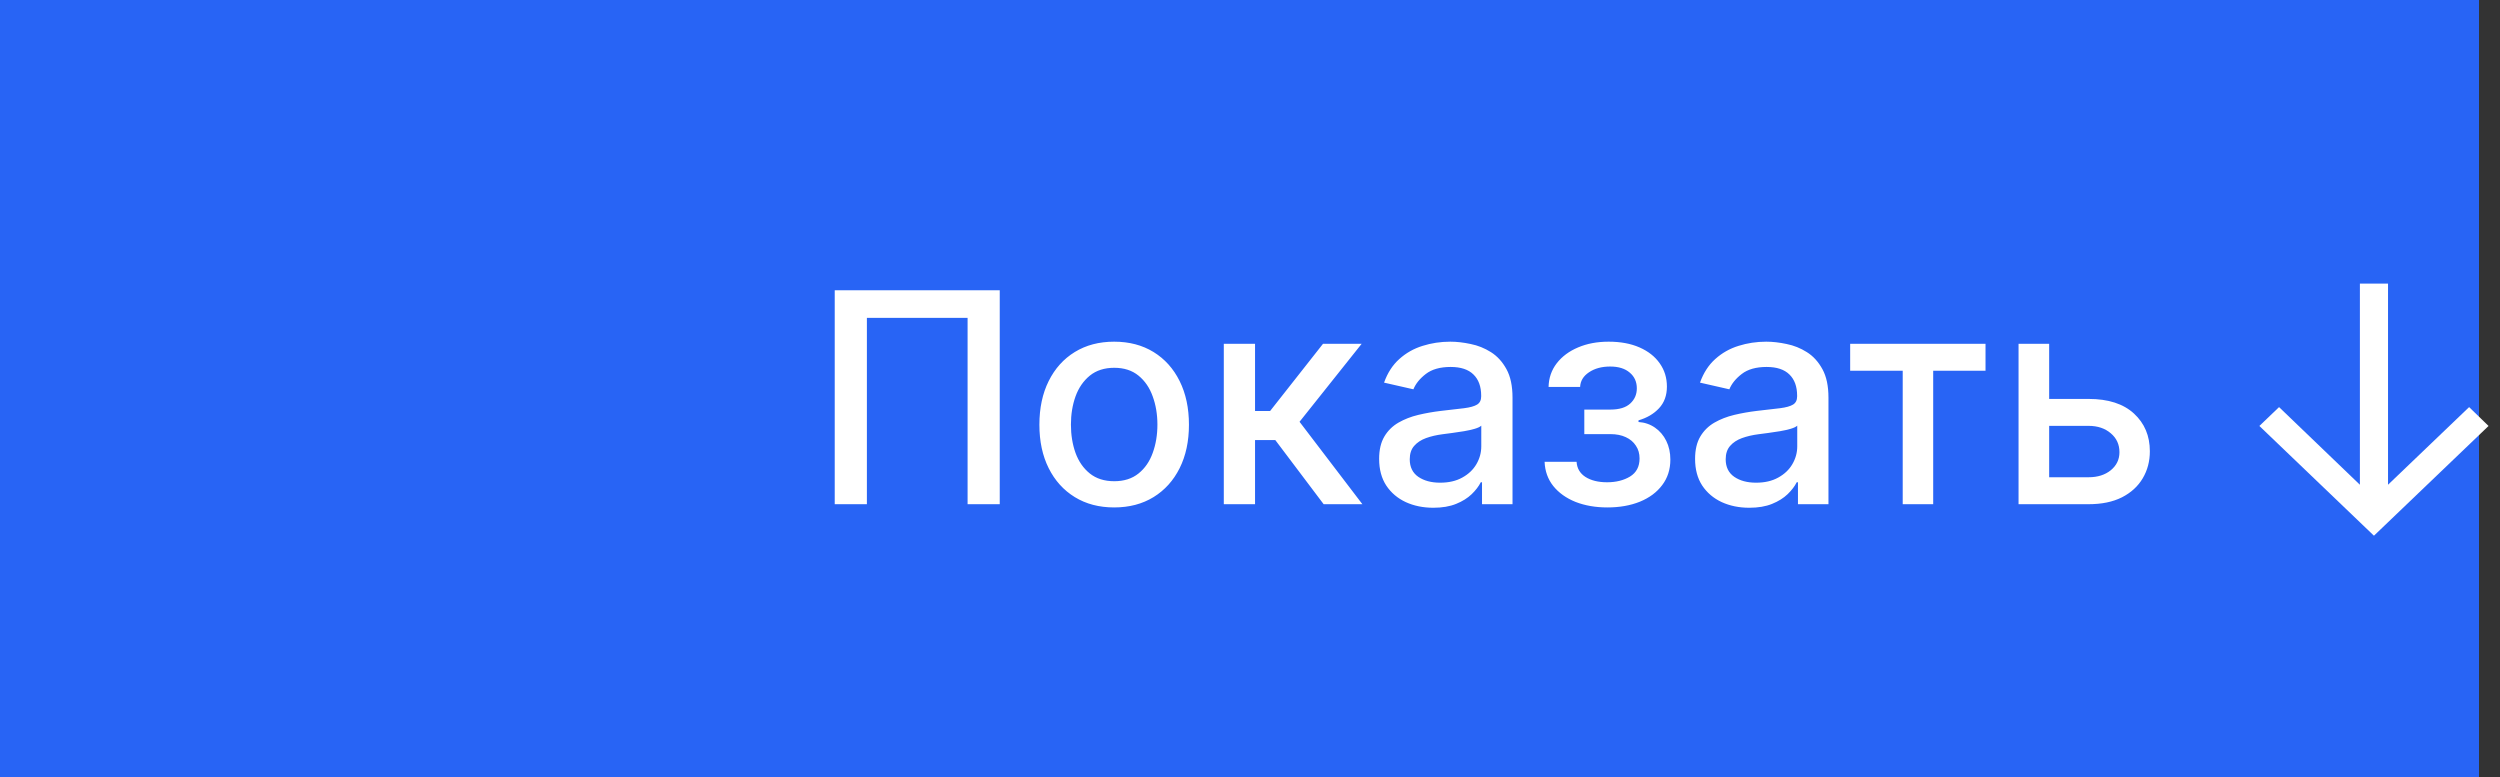
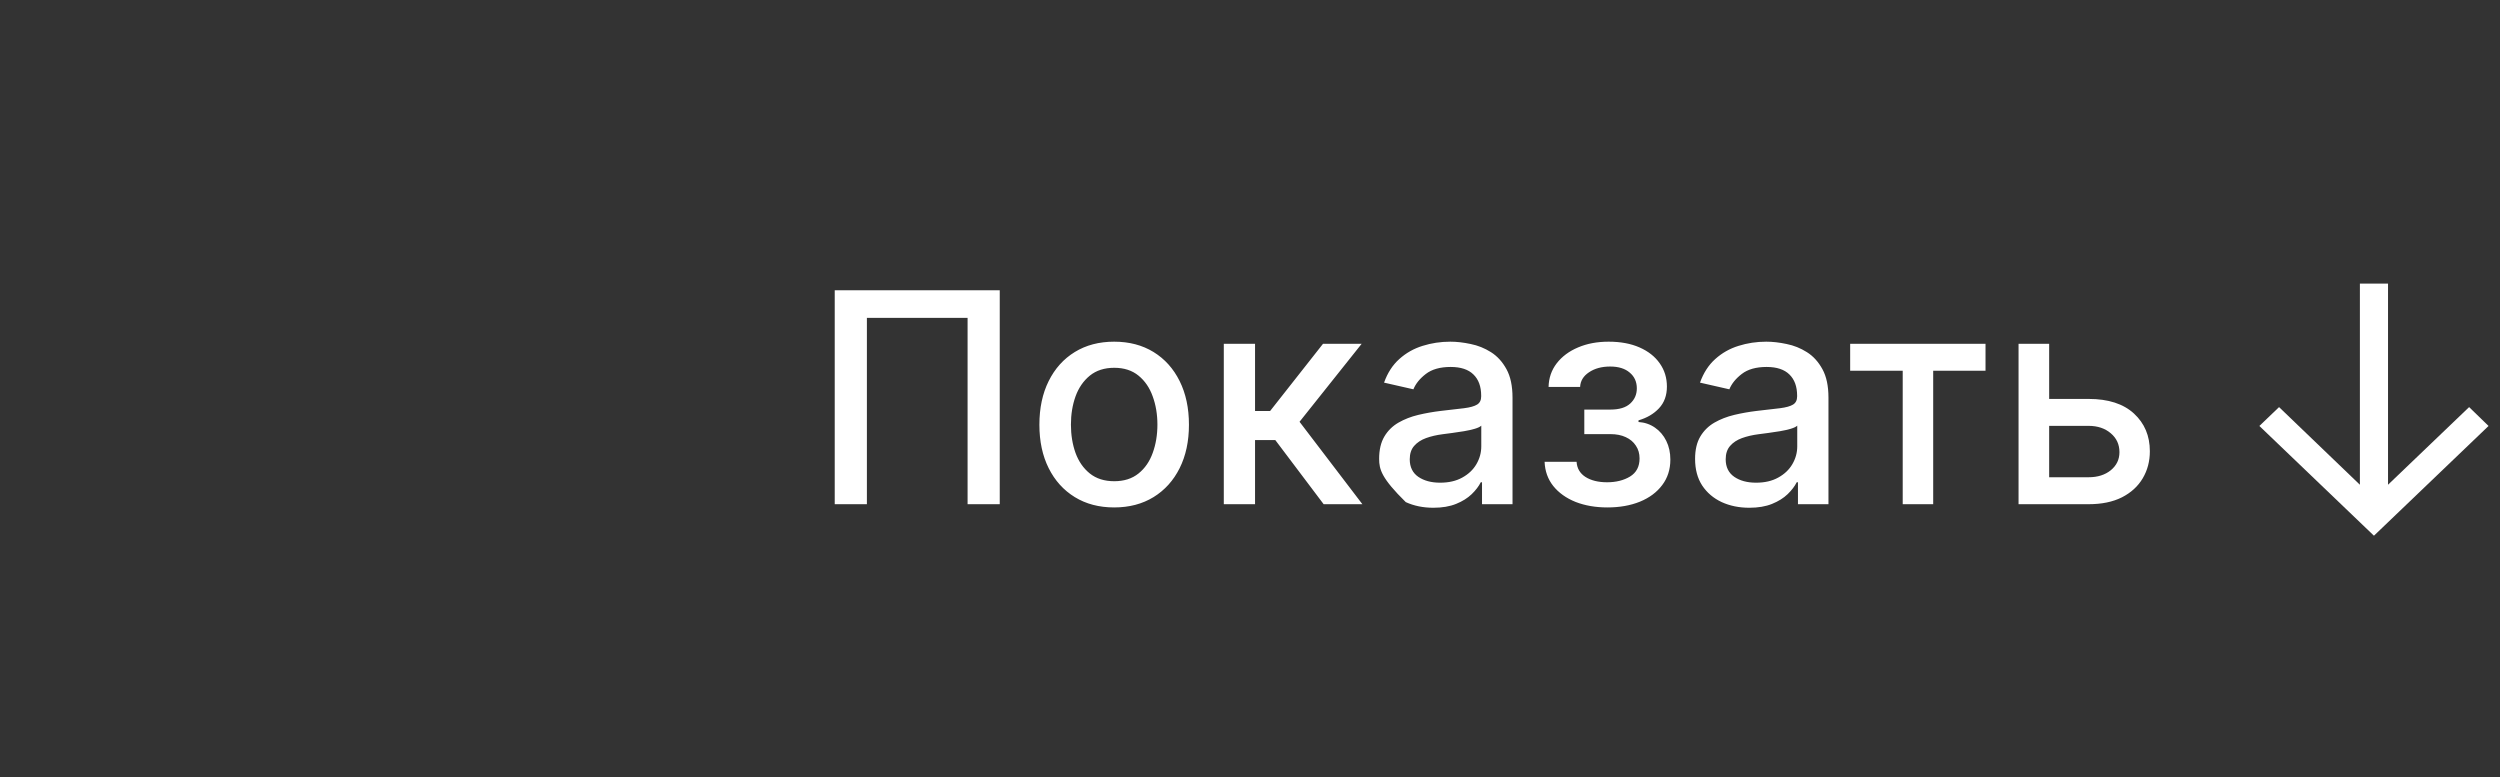
<svg xmlns="http://www.w3.org/2000/svg" width="119" height="37" viewBox="0 0 119 37" fill="none">
  <rect x="0" y="0" width="119" height="37" fill="#333333" stroke="none" />
-   <rect width="118" height="37" fill="#2864F5" />
-   <path d="M47.588 13.818V24H46.057V15.131H41.264V24H39.733V13.818H47.588ZM53.034 24.154C52.318 24.154 51.694 23.99 51.16 23.662C50.626 23.334 50.212 22.875 49.917 22.285C49.622 21.695 49.475 21.005 49.475 20.217C49.475 19.424 49.622 18.732 49.917 18.139C50.212 17.545 50.626 17.084 51.16 16.756C51.694 16.428 52.318 16.264 53.034 16.264C53.75 16.264 54.375 16.428 54.909 16.756C55.442 17.084 55.856 17.545 56.151 18.139C56.446 18.732 56.594 19.424 56.594 20.217C56.594 21.005 56.446 21.695 56.151 22.285C55.856 22.875 55.442 23.334 54.909 23.662C54.375 23.99 53.75 24.154 53.034 24.154ZM53.039 22.906C53.503 22.906 53.888 22.784 54.193 22.538C54.498 22.293 54.723 21.967 54.869 21.559C55.018 21.151 55.093 20.702 55.093 20.212C55.093 19.724 55.018 19.277 54.869 18.869C54.723 18.458 54.498 18.129 54.193 17.88C53.888 17.631 53.503 17.507 53.039 17.507C52.572 17.507 52.184 17.631 51.876 17.88C51.571 18.129 51.344 18.458 51.195 18.869C51.049 19.277 50.976 19.724 50.976 20.212C50.976 20.702 51.049 21.151 51.195 21.559C51.344 21.967 51.571 22.293 51.876 22.538C52.184 22.784 52.572 22.906 53.039 22.906ZM58.253 24V16.364H59.74V19.565H60.456L62.976 16.364H64.816L61.858 20.077L64.85 24H63.006L60.704 20.947H59.74V24H58.253ZM68.228 24.169C67.743 24.169 67.306 24.079 66.915 23.901C66.524 23.718 66.214 23.455 65.985 23.11C65.76 22.765 65.647 22.343 65.647 21.842C65.647 21.412 65.73 21.057 65.896 20.778C66.061 20.5 66.285 20.28 66.567 20.117C66.849 19.955 67.163 19.832 67.511 19.749C67.86 19.666 68.214 19.604 68.576 19.56C69.033 19.507 69.404 19.464 69.689 19.431C69.974 19.395 70.181 19.337 70.311 19.257C70.44 19.178 70.504 19.048 70.504 18.869V18.834C70.504 18.4 70.382 18.064 70.136 17.825C69.895 17.587 69.533 17.467 69.053 17.467C68.552 17.467 68.158 17.578 67.87 17.8C67.585 18.019 67.387 18.263 67.278 18.531L65.881 18.213C66.047 17.749 66.288 17.375 66.607 17.09C66.928 16.801 67.298 16.592 67.715 16.463C68.133 16.331 68.572 16.264 69.033 16.264C69.338 16.264 69.661 16.301 70.002 16.374C70.347 16.443 70.668 16.572 70.967 16.761C71.268 16.95 71.515 17.22 71.708 17.572C71.9 17.92 71.996 18.372 71.996 18.929V24H70.544V22.956H70.485C70.388 23.148 70.244 23.337 70.052 23.523C69.86 23.708 69.613 23.863 69.311 23.985C69.01 24.108 68.648 24.169 68.228 24.169ZM68.551 22.976C68.962 22.976 69.313 22.895 69.605 22.732C69.9 22.57 70.123 22.358 70.276 22.096C70.431 21.831 70.509 21.547 70.509 21.246V20.261C70.456 20.314 70.354 20.364 70.201 20.41C70.052 20.454 69.881 20.492 69.689 20.525C69.497 20.555 69.31 20.583 69.127 20.609C68.945 20.633 68.793 20.652 68.67 20.669C68.382 20.706 68.118 20.767 67.879 20.853C67.644 20.939 67.455 21.063 67.313 21.226C67.174 21.385 67.104 21.597 67.104 21.862C67.104 22.23 67.24 22.509 67.511 22.697C67.783 22.883 68.13 22.976 68.551 22.976ZM73.523 21.982H75.045C75.065 22.293 75.206 22.533 75.467 22.702C75.733 22.871 76.076 22.956 76.496 22.956C76.924 22.956 77.289 22.865 77.59 22.683C77.892 22.497 78.043 22.21 78.043 21.822C78.043 21.59 77.985 21.388 77.869 21.216C77.756 21.04 77.595 20.904 77.386 20.808C77.181 20.712 76.937 20.664 76.656 20.664H75.413V19.496H76.656C77.076 19.496 77.391 19.4 77.6 19.207C77.809 19.015 77.913 18.775 77.913 18.486C77.913 18.175 77.801 17.925 77.575 17.736C77.353 17.544 77.043 17.447 76.646 17.447C76.241 17.447 75.905 17.539 75.636 17.721C75.368 17.9 75.227 18.132 75.214 18.417H73.712C73.722 17.989 73.852 17.615 74.1 17.293C74.352 16.968 74.69 16.717 75.114 16.538C75.542 16.355 76.028 16.264 76.571 16.264C77.138 16.264 77.628 16.355 78.043 16.538C78.457 16.72 78.777 16.972 79.002 17.293C79.231 17.615 79.345 17.984 79.345 18.402C79.345 18.823 79.219 19.168 78.967 19.436C78.719 19.701 78.394 19.892 77.993 20.008V20.087C78.288 20.107 78.55 20.197 78.778 20.356C79.007 20.515 79.186 20.725 79.315 20.987C79.445 21.249 79.509 21.546 79.509 21.877C79.509 22.345 79.38 22.749 79.121 23.09C78.866 23.432 78.512 23.695 78.058 23.881C77.607 24.063 77.091 24.154 76.511 24.154C75.948 24.154 75.442 24.066 74.995 23.891C74.551 23.712 74.198 23.46 73.936 23.135C73.678 22.81 73.54 22.426 73.523 21.982ZM83.266 24.169C82.783 24.169 82.345 24.079 81.954 23.901C81.563 23.718 81.253 23.455 81.024 23.11C80.799 22.765 80.686 22.343 80.686 21.842C80.686 21.412 80.769 21.057 80.935 20.778C81.101 20.5 81.324 20.28 81.606 20.117C81.888 19.955 82.203 19.832 82.551 19.749C82.899 19.666 83.253 19.604 83.615 19.56C84.072 19.507 84.443 19.464 84.728 19.431C85.013 19.395 85.22 19.337 85.35 19.257C85.479 19.178 85.543 19.048 85.543 18.869V18.834C85.543 18.4 85.421 18.064 85.176 17.825C84.934 17.587 84.572 17.467 84.092 17.467C83.591 17.467 83.197 17.578 82.909 17.8C82.624 18.019 82.426 18.263 82.317 18.531L80.92 18.213C81.086 17.749 81.328 17.375 81.646 17.09C81.967 16.801 82.337 16.592 82.754 16.463C83.172 16.331 83.611 16.264 84.072 16.264C84.377 16.264 84.7 16.301 85.041 16.374C85.386 16.443 85.708 16.572 86.006 16.761C86.308 16.95 86.554 17.22 86.747 17.572C86.939 17.92 87.035 18.372 87.035 18.929V24H85.583V22.956H85.524C85.427 23.148 85.283 23.337 85.091 23.523C84.899 23.708 84.652 23.863 84.35 23.985C84.049 24.108 83.687 24.169 83.266 24.169ZM83.59 22.976C84.001 22.976 84.352 22.895 84.644 22.732C84.939 22.57 85.162 22.358 85.315 22.096C85.471 21.831 85.549 21.547 85.549 21.246V20.261C85.495 20.314 85.393 20.364 85.24 20.41C85.091 20.454 84.92 20.492 84.728 20.525C84.536 20.555 84.349 20.583 84.166 20.609C83.984 20.633 83.832 20.652 83.709 20.669C83.421 20.706 83.157 20.767 82.918 20.853C82.683 20.939 82.494 21.063 82.352 21.226C82.213 21.385 82.143 21.597 82.143 21.862C82.143 22.23 82.279 22.509 82.551 22.697C82.822 22.883 83.169 22.976 83.59 22.976ZM88.068 17.646V16.364H94.511V17.646H92.02V24H90.569V17.646H88.068ZM97.202 18.989H99.419C100.354 18.989 101.073 19.221 101.577 19.685C102.081 20.149 102.333 20.747 102.333 21.479C102.333 21.957 102.22 22.386 101.994 22.767C101.769 23.148 101.439 23.45 101.005 23.672C100.571 23.891 100.042 24 99.419 24H96.083V16.364H97.54V22.717H99.419C99.847 22.717 100.198 22.606 100.473 22.384C100.748 22.159 100.886 21.872 100.886 21.524C100.886 21.156 100.748 20.856 100.473 20.624C100.198 20.389 99.847 20.271 99.419 20.271H97.202V18.989Z" fill="white" />
+   <path d="M47.588 13.818V24H46.057V15.131H41.264V24H39.733V13.818H47.588ZM53.034 24.154C52.318 24.154 51.694 23.99 51.16 23.662C50.626 23.334 50.212 22.875 49.917 22.285C49.622 21.695 49.475 21.005 49.475 20.217C49.475 19.424 49.622 18.732 49.917 18.139C50.212 17.545 50.626 17.084 51.16 16.756C51.694 16.428 52.318 16.264 53.034 16.264C53.75 16.264 54.375 16.428 54.909 16.756C55.442 17.084 55.856 17.545 56.151 18.139C56.446 18.732 56.594 19.424 56.594 20.217C56.594 21.005 56.446 21.695 56.151 22.285C55.856 22.875 55.442 23.334 54.909 23.662C54.375 23.99 53.75 24.154 53.034 24.154ZM53.039 22.906C53.503 22.906 53.888 22.784 54.193 22.538C54.498 22.293 54.723 21.967 54.869 21.559C55.018 21.151 55.093 20.702 55.093 20.212C55.093 19.724 55.018 19.277 54.869 18.869C54.723 18.458 54.498 18.129 54.193 17.88C53.888 17.631 53.503 17.507 53.039 17.507C52.572 17.507 52.184 17.631 51.876 17.88C51.571 18.129 51.344 18.458 51.195 18.869C51.049 19.277 50.976 19.724 50.976 20.212C50.976 20.702 51.049 21.151 51.195 21.559C51.344 21.967 51.571 22.293 51.876 22.538C52.184 22.784 52.572 22.906 53.039 22.906ZM58.253 24V16.364H59.74V19.565H60.456L62.976 16.364H64.816L61.858 20.077L64.85 24H63.006L60.704 20.947H59.74V24H58.253ZM68.228 24.169C67.743 24.169 67.306 24.079 66.915 23.901C65.76 22.765 65.647 22.343 65.647 21.842C65.647 21.412 65.73 21.057 65.896 20.778C66.061 20.5 66.285 20.28 66.567 20.117C66.849 19.955 67.163 19.832 67.511 19.749C67.86 19.666 68.214 19.604 68.576 19.56C69.033 19.507 69.404 19.464 69.689 19.431C69.974 19.395 70.181 19.337 70.311 19.257C70.44 19.178 70.504 19.048 70.504 18.869V18.834C70.504 18.4 70.382 18.064 70.136 17.825C69.895 17.587 69.533 17.467 69.053 17.467C68.552 17.467 68.158 17.578 67.87 17.8C67.585 18.019 67.387 18.263 67.278 18.531L65.881 18.213C66.047 17.749 66.288 17.375 66.607 17.09C66.928 16.801 67.298 16.592 67.715 16.463C68.133 16.331 68.572 16.264 69.033 16.264C69.338 16.264 69.661 16.301 70.002 16.374C70.347 16.443 70.668 16.572 70.967 16.761C71.268 16.95 71.515 17.22 71.708 17.572C71.9 17.92 71.996 18.372 71.996 18.929V24H70.544V22.956H70.485C70.388 23.148 70.244 23.337 70.052 23.523C69.86 23.708 69.613 23.863 69.311 23.985C69.01 24.108 68.648 24.169 68.228 24.169ZM68.551 22.976C68.962 22.976 69.313 22.895 69.605 22.732C69.9 22.57 70.123 22.358 70.276 22.096C70.431 21.831 70.509 21.547 70.509 21.246V20.261C70.456 20.314 70.354 20.364 70.201 20.41C70.052 20.454 69.881 20.492 69.689 20.525C69.497 20.555 69.31 20.583 69.127 20.609C68.945 20.633 68.793 20.652 68.67 20.669C68.382 20.706 68.118 20.767 67.879 20.853C67.644 20.939 67.455 21.063 67.313 21.226C67.174 21.385 67.104 21.597 67.104 21.862C67.104 22.23 67.24 22.509 67.511 22.697C67.783 22.883 68.13 22.976 68.551 22.976ZM73.523 21.982H75.045C75.065 22.293 75.206 22.533 75.467 22.702C75.733 22.871 76.076 22.956 76.496 22.956C76.924 22.956 77.289 22.865 77.59 22.683C77.892 22.497 78.043 22.21 78.043 21.822C78.043 21.59 77.985 21.388 77.869 21.216C77.756 21.04 77.595 20.904 77.386 20.808C77.181 20.712 76.937 20.664 76.656 20.664H75.413V19.496H76.656C77.076 19.496 77.391 19.4 77.6 19.207C77.809 19.015 77.913 18.775 77.913 18.486C77.913 18.175 77.801 17.925 77.575 17.736C77.353 17.544 77.043 17.447 76.646 17.447C76.241 17.447 75.905 17.539 75.636 17.721C75.368 17.9 75.227 18.132 75.214 18.417H73.712C73.722 17.989 73.852 17.615 74.1 17.293C74.352 16.968 74.69 16.717 75.114 16.538C75.542 16.355 76.028 16.264 76.571 16.264C77.138 16.264 77.628 16.355 78.043 16.538C78.457 16.72 78.777 16.972 79.002 17.293C79.231 17.615 79.345 17.984 79.345 18.402C79.345 18.823 79.219 19.168 78.967 19.436C78.719 19.701 78.394 19.892 77.993 20.008V20.087C78.288 20.107 78.55 20.197 78.778 20.356C79.007 20.515 79.186 20.725 79.315 20.987C79.445 21.249 79.509 21.546 79.509 21.877C79.509 22.345 79.38 22.749 79.121 23.09C78.866 23.432 78.512 23.695 78.058 23.881C77.607 24.063 77.091 24.154 76.511 24.154C75.948 24.154 75.442 24.066 74.995 23.891C74.551 23.712 74.198 23.46 73.936 23.135C73.678 22.81 73.54 22.426 73.523 21.982ZM83.266 24.169C82.783 24.169 82.345 24.079 81.954 23.901C81.563 23.718 81.253 23.455 81.024 23.11C80.799 22.765 80.686 22.343 80.686 21.842C80.686 21.412 80.769 21.057 80.935 20.778C81.101 20.5 81.324 20.28 81.606 20.117C81.888 19.955 82.203 19.832 82.551 19.749C82.899 19.666 83.253 19.604 83.615 19.56C84.072 19.507 84.443 19.464 84.728 19.431C85.013 19.395 85.22 19.337 85.35 19.257C85.479 19.178 85.543 19.048 85.543 18.869V18.834C85.543 18.4 85.421 18.064 85.176 17.825C84.934 17.587 84.572 17.467 84.092 17.467C83.591 17.467 83.197 17.578 82.909 17.8C82.624 18.019 82.426 18.263 82.317 18.531L80.92 18.213C81.086 17.749 81.328 17.375 81.646 17.09C81.967 16.801 82.337 16.592 82.754 16.463C83.172 16.331 83.611 16.264 84.072 16.264C84.377 16.264 84.7 16.301 85.041 16.374C85.386 16.443 85.708 16.572 86.006 16.761C86.308 16.95 86.554 17.22 86.747 17.572C86.939 17.92 87.035 18.372 87.035 18.929V24H85.583V22.956H85.524C85.427 23.148 85.283 23.337 85.091 23.523C84.899 23.708 84.652 23.863 84.35 23.985C84.049 24.108 83.687 24.169 83.266 24.169ZM83.59 22.976C84.001 22.976 84.352 22.895 84.644 22.732C84.939 22.57 85.162 22.358 85.315 22.096C85.471 21.831 85.549 21.547 85.549 21.246V20.261C85.495 20.314 85.393 20.364 85.24 20.41C85.091 20.454 84.92 20.492 84.728 20.525C84.536 20.555 84.349 20.583 84.166 20.609C83.984 20.633 83.832 20.652 83.709 20.669C83.421 20.706 83.157 20.767 82.918 20.853C82.683 20.939 82.494 21.063 82.352 21.226C82.213 21.385 82.143 21.597 82.143 21.862C82.143 22.23 82.279 22.509 82.551 22.697C82.822 22.883 83.169 22.976 83.59 22.976ZM88.068 17.646V16.364H94.511V17.646H92.02V24H90.569V17.646H88.068ZM97.202 18.989H99.419C100.354 18.989 101.073 19.221 101.577 19.685C102.081 20.149 102.333 20.747 102.333 21.479C102.333 21.957 102.22 22.386 101.994 22.767C101.769 23.148 101.439 23.45 101.005 23.672C100.571 23.891 100.042 24 99.419 24H96.083V16.364H97.54V22.717H99.419C99.847 22.717 100.198 22.606 100.473 22.384C100.748 22.159 100.886 21.872 100.886 21.524C100.886 21.156 100.748 20.856 100.473 20.624C100.198 20.389 99.847 20.271 99.419 20.271H97.202V18.989Z" fill="white" />
  <path d="M118.455 20.276L117.53 19.378L113.67 23.074L113.67 13.5L112.331 13.5L112.331 23.074L108.483 19.378L107.546 20.276L113 25.5L118.455 20.276Z" fill="white" />
</svg>